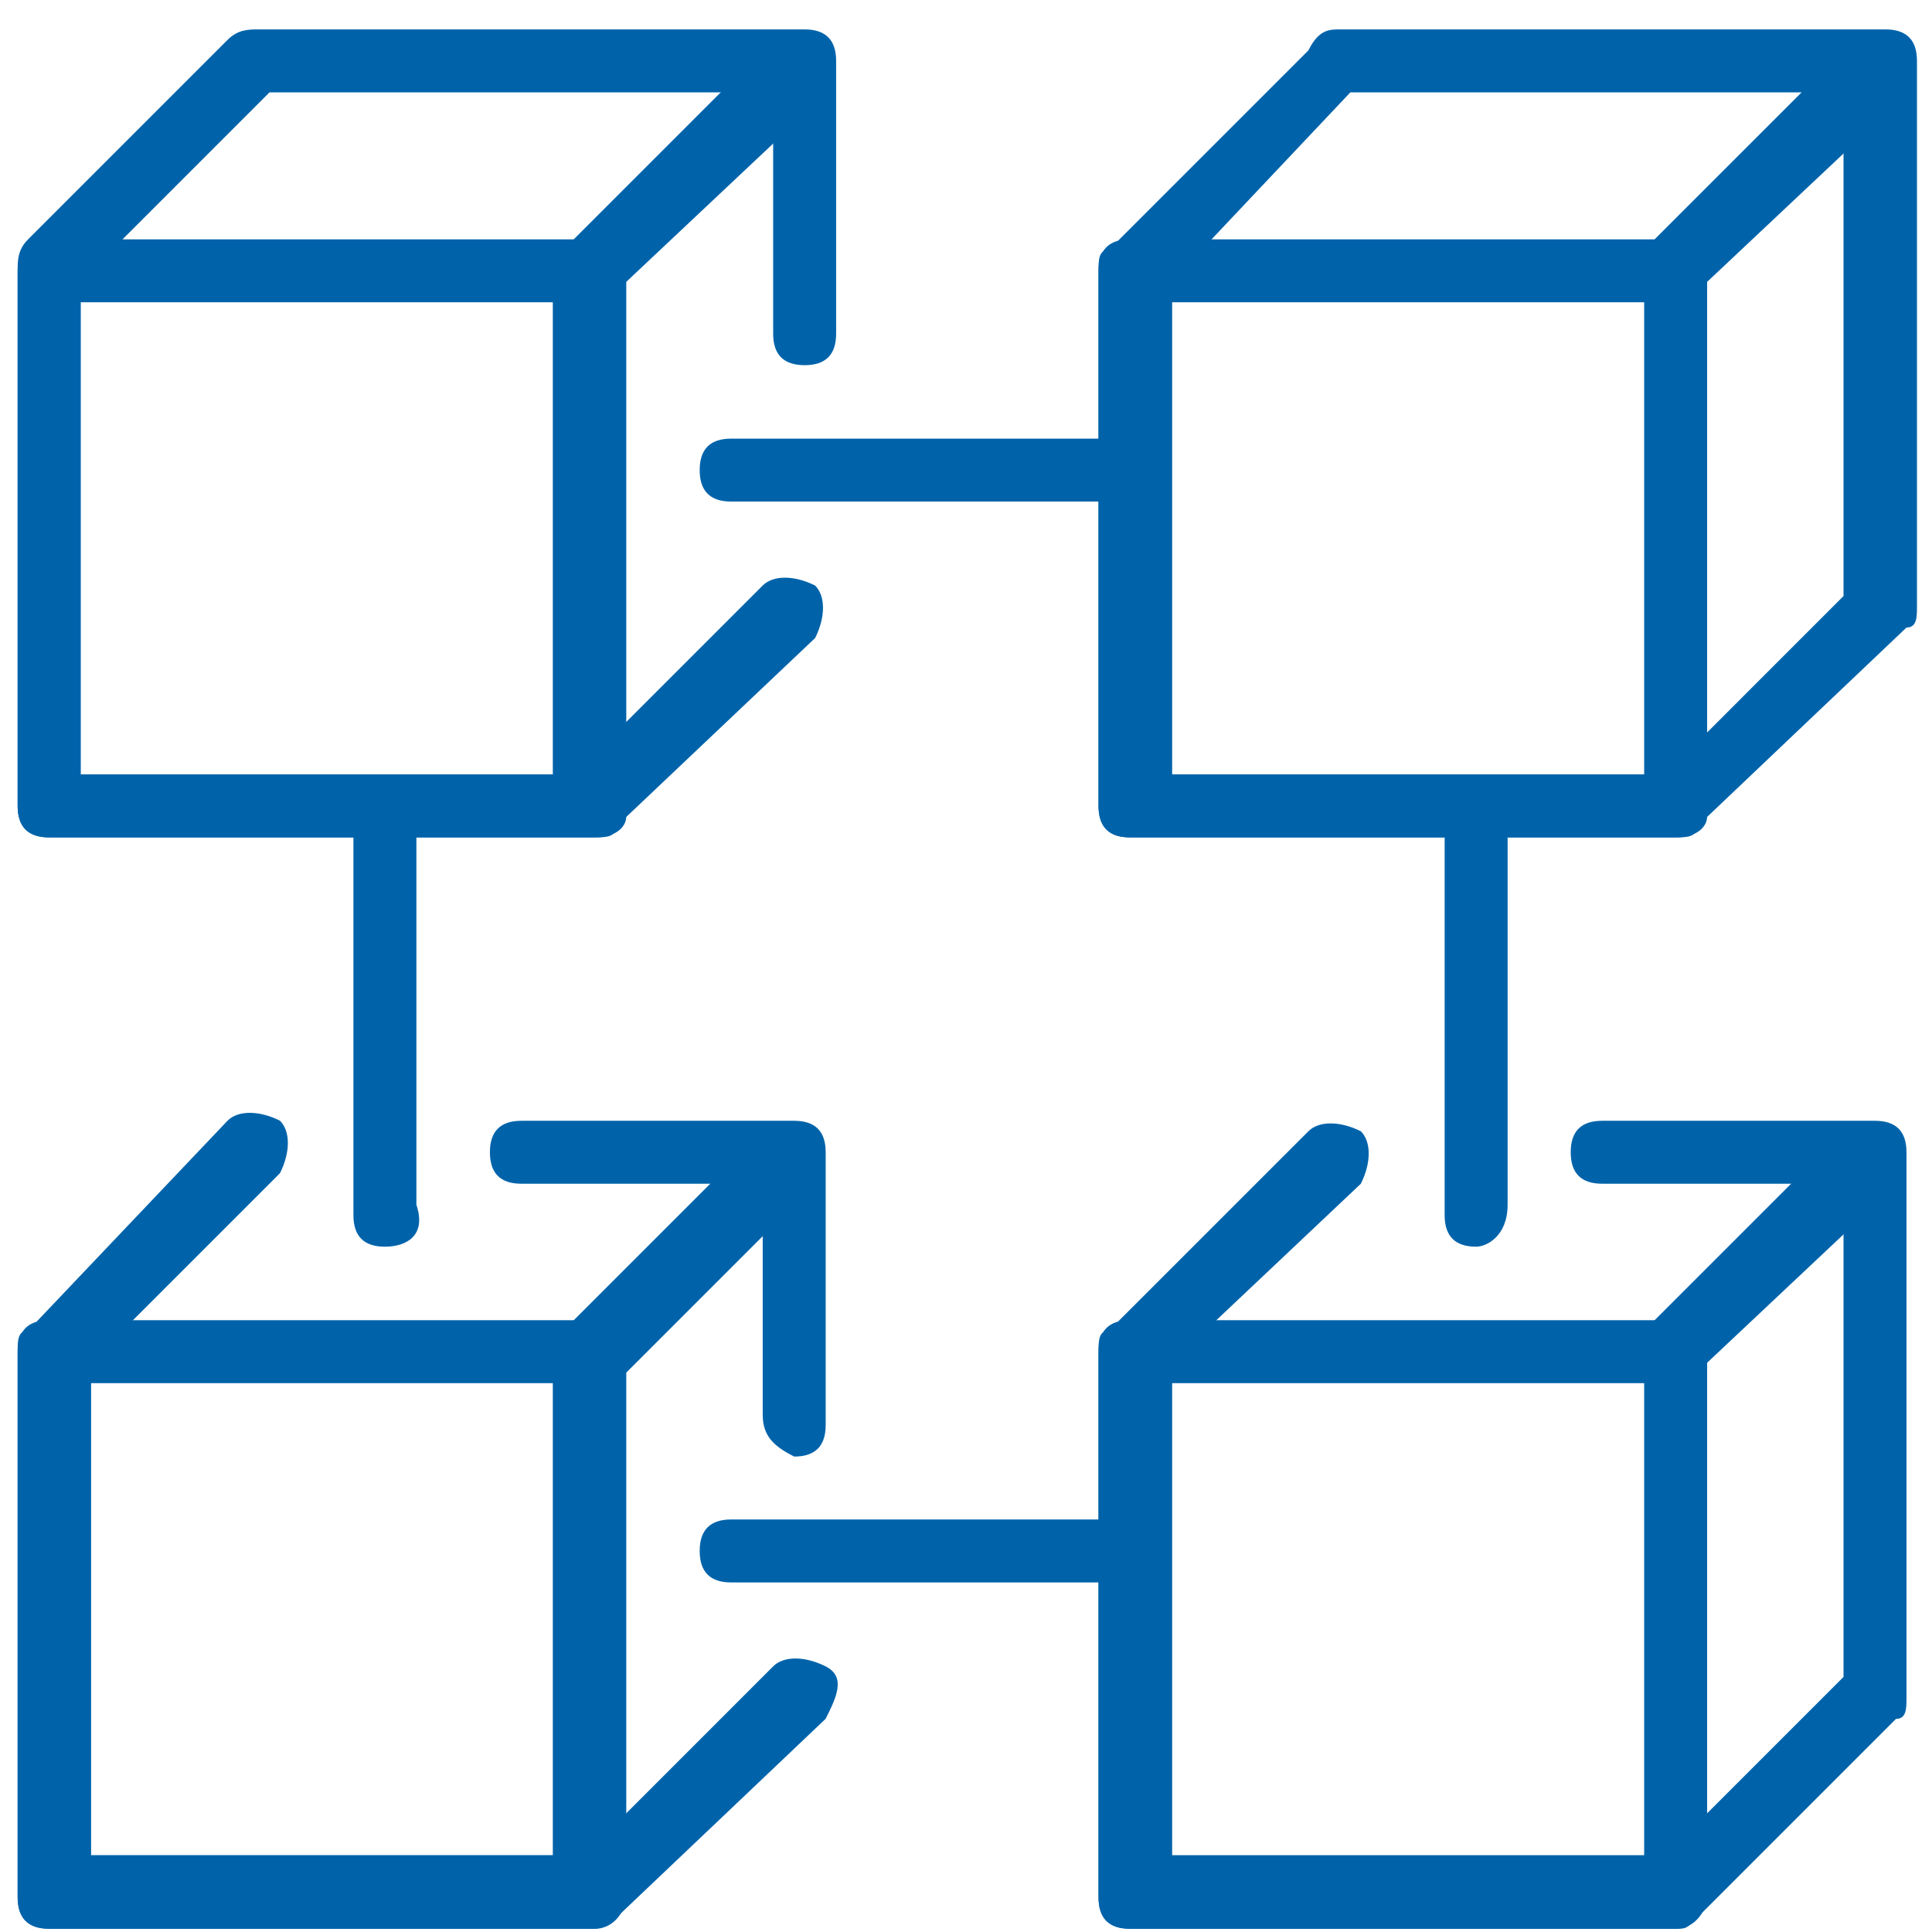
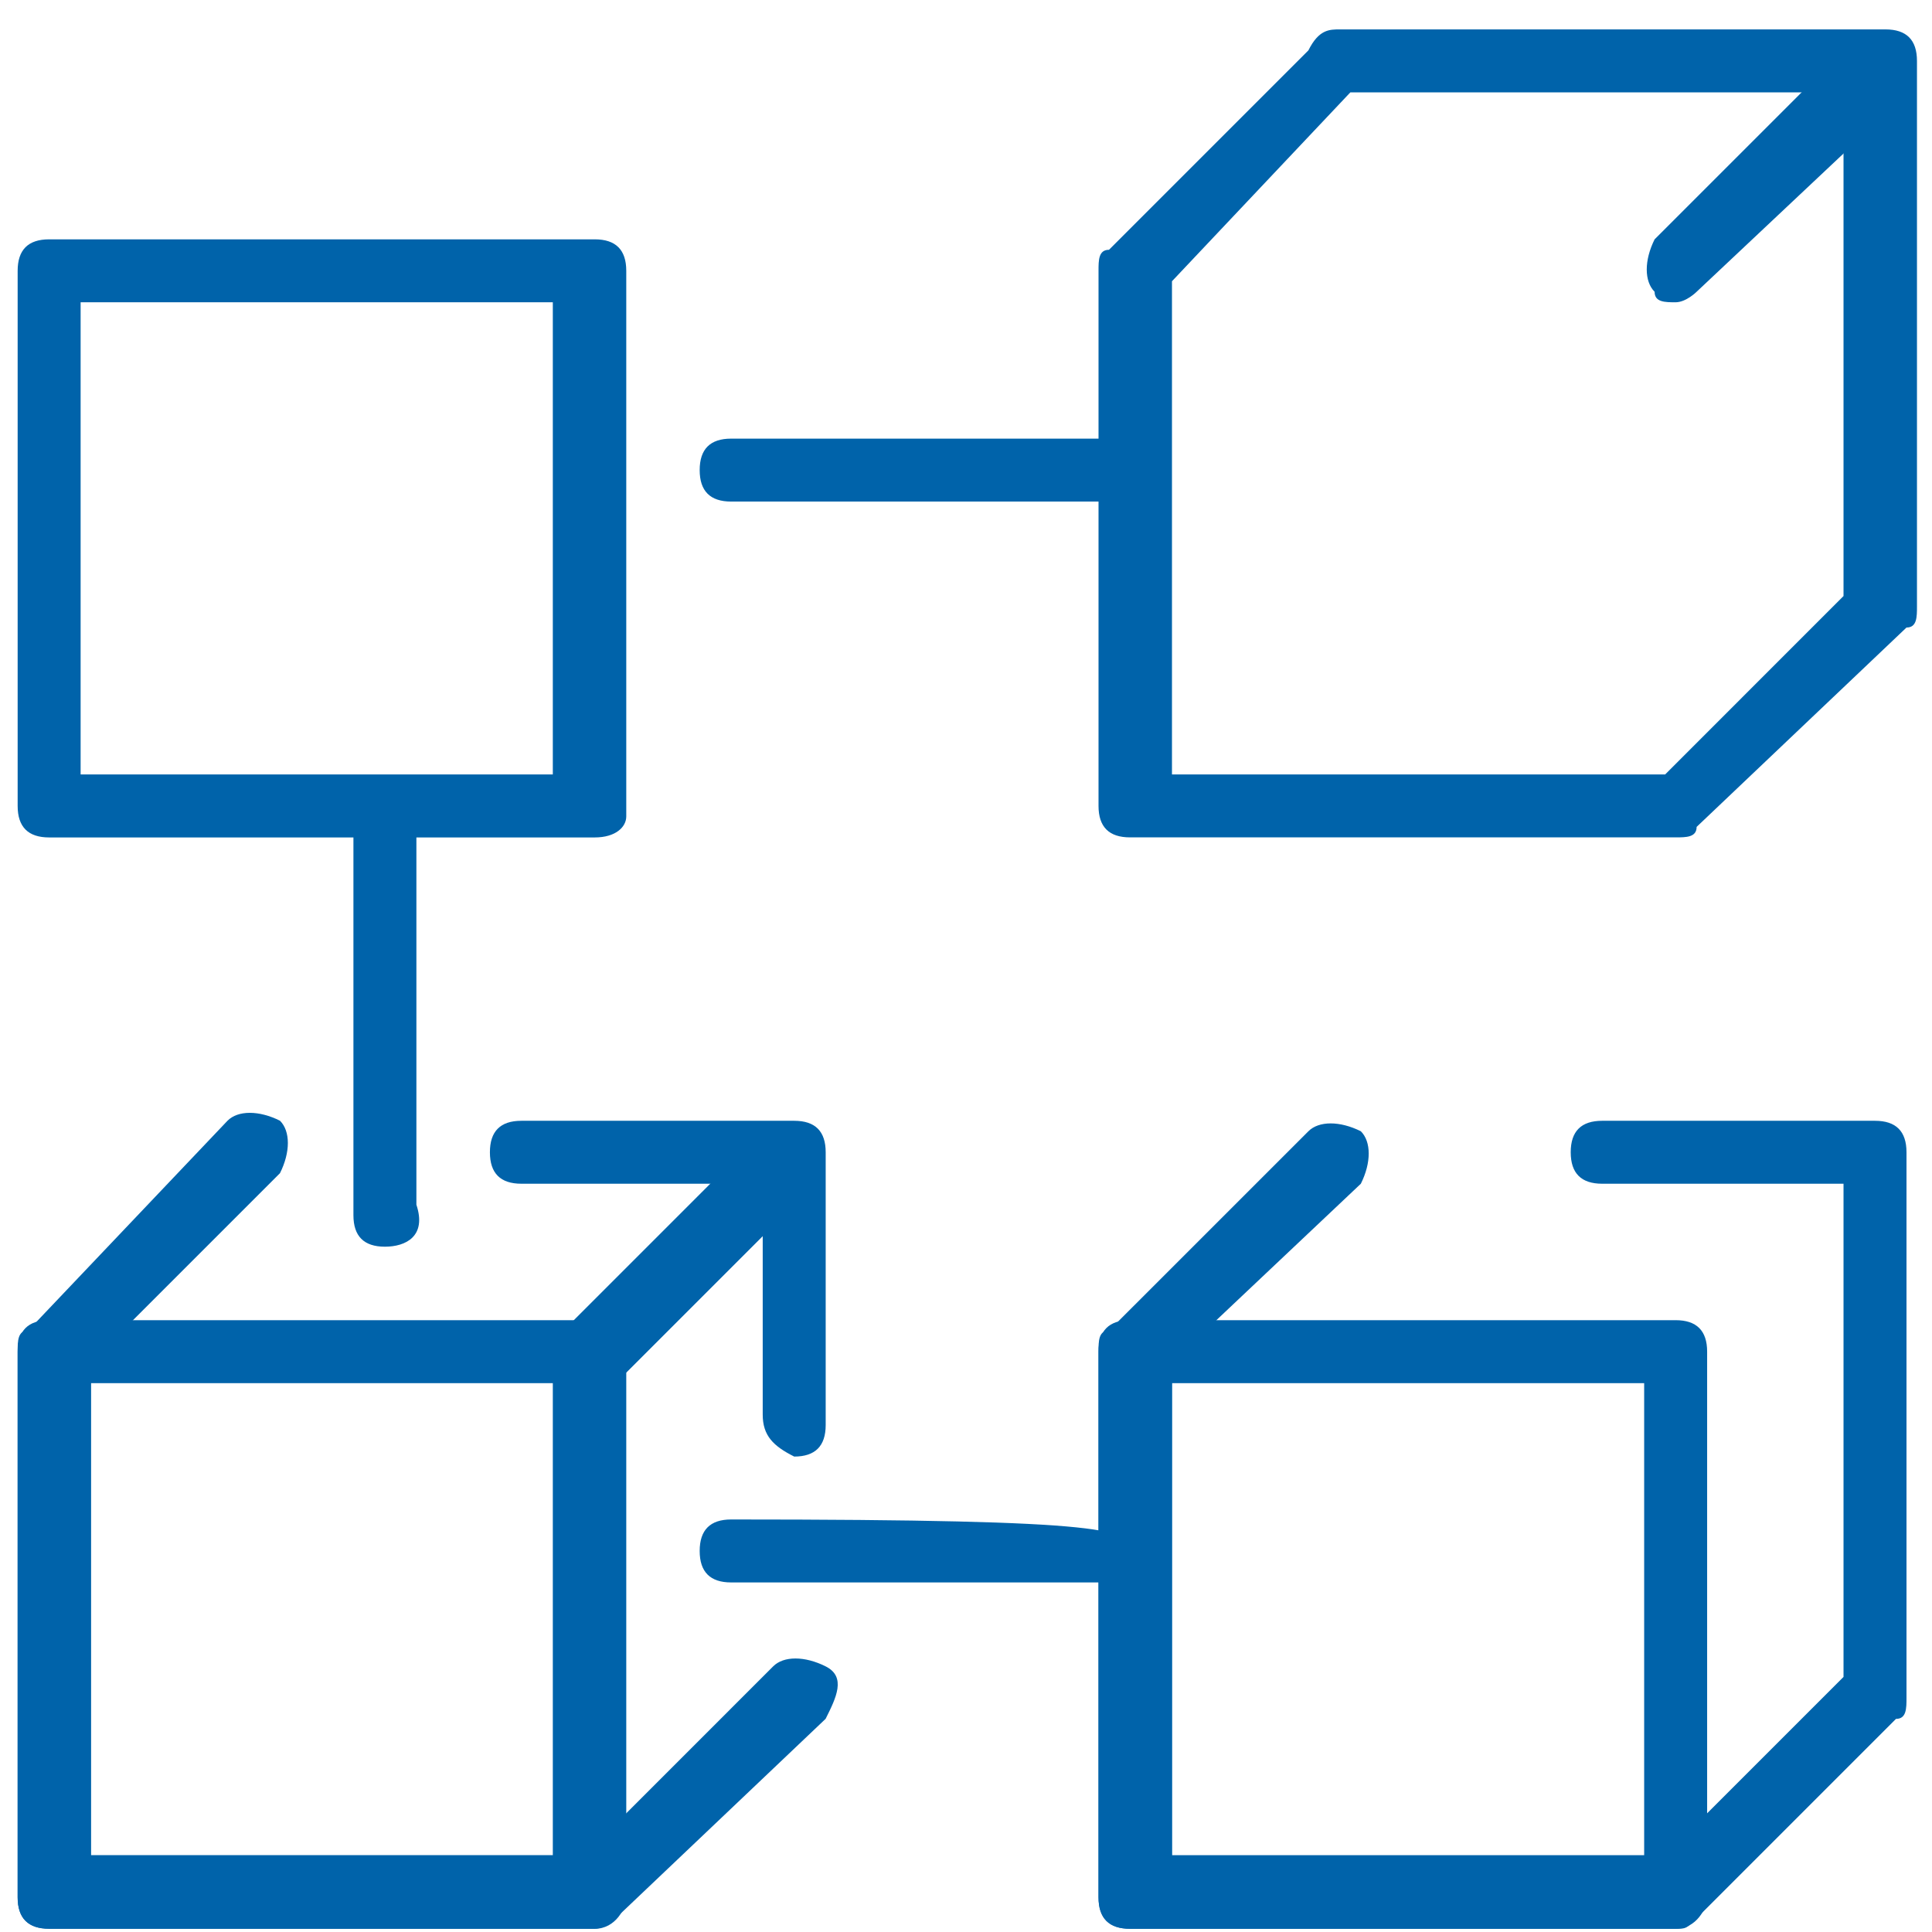
<svg xmlns="http://www.w3.org/2000/svg" width="59" height="59" viewBox="0 0 59 59" fill="none">
  <path d="M51.171 58.902H34.508C33.867 58.902 33.547 58.581 33.547 57.941V41.278C33.547 40.637 33.867 40.316 34.508 40.316H51.171C51.812 40.316 52.133 40.637 52.133 41.278V57.941C52.133 58.261 51.812 58.902 51.171 58.902ZM35.79 56.659H50.21V42.239H35.79V56.659Z" fill="#0063AA" />
  <path d="M18.163 58.902H1.5C0.86 58.902 0.539 58.581 0.539 57.941V41.278C0.539 40.637 0.86 40.316 1.5 40.316H18.163C18.804 40.316 19.125 40.637 19.125 41.278V57.941C19.125 58.261 18.804 58.902 18.163 58.902ZM2.462 56.659H16.882V42.239H2.462V56.659Z" fill="#0063AA" />
  <path d="M51.171 25.572H34.508C33.867 25.572 33.547 25.252 33.547 24.611V8.269C33.547 7.948 33.547 7.628 33.867 7.628L39.956 1.539C40.276 0.898 40.597 0.898 40.917 0.898H57.58C58.221 0.898 58.541 1.219 58.541 1.86V18.523C58.541 18.843 58.541 19.164 58.221 19.164L51.812 25.252C51.812 25.572 51.492 25.572 51.171 25.572ZM35.79 23.65H50.851L56.298 18.202V2.821H41.237L35.79 8.589V23.65Z" fill="#0063AA" />
-   <path d="M51.171 25.574H34.508C33.867 25.574 33.547 25.253 33.547 24.612V8.27C33.547 7.629 33.867 7.309 34.508 7.309H51.171C51.812 7.309 52.133 7.629 52.133 8.27V24.933C52.133 25.253 51.812 25.574 51.171 25.574ZM35.79 23.651H50.21V9.231H35.79V23.651Z" fill="#0063AA" />
  <path d="M18.163 25.574H1.5C0.86 25.574 0.539 25.253 0.539 24.612V8.27C0.539 7.629 0.86 7.309 1.5 7.309H18.163C18.804 7.309 19.125 7.629 19.125 8.27V24.933C19.125 25.253 18.804 25.574 18.163 25.574ZM2.462 23.651H16.882V9.231H2.462V23.651Z" fill="#0063AA" />
-   <path d="M51.17 42.239C50.85 42.239 50.529 42.239 50.529 41.919C50.209 41.598 50.209 40.958 50.529 40.317L55.657 35.19C55.977 34.869 56.618 34.869 57.259 35.19C57.9 35.51 57.579 36.151 57.259 36.792L51.811 41.919C51.811 42.239 51.491 42.239 51.17 42.239Z" fill="#0063AA" />
  <path d="M18.163 42.239C17.842 42.239 17.522 42.239 17.522 41.919C17.201 41.598 17.201 40.958 17.522 40.317L22.649 35.19C22.969 34.869 23.61 34.869 24.251 35.19C24.892 35.51 24.571 36.151 24.251 36.792L19.124 41.919C18.483 42.239 18.483 42.239 18.163 42.239Z" fill="#0063AA" />
  <path d="M51.17 9.231C50.85 9.231 50.529 9.231 50.529 8.911C50.209 8.591 50.209 7.95 50.529 7.309L55.657 2.182C55.977 1.861 56.618 1.861 57.259 2.182C57.9 2.502 57.579 3.143 57.259 3.784L51.811 8.911C51.811 8.911 51.491 9.231 51.17 9.231Z" fill="#0063AA" />
-   <path d="M18.161 9.231C17.84 9.231 17.52 9.231 17.52 8.911C16.879 8.591 16.879 7.95 17.52 7.309L22.647 2.182C22.967 1.861 23.608 1.861 24.249 2.182C24.89 2.502 24.569 3.143 24.249 3.784L18.802 8.911C18.481 8.911 18.481 9.231 18.161 9.231Z" fill="#0063AA" />
-   <path d="M33.544 48.325H22.328C21.688 48.325 21.367 48.005 21.367 47.364C21.367 46.723 21.688 46.402 22.328 46.402H33.544C34.185 46.402 34.505 46.723 34.505 47.364C34.505 48.005 34.185 48.325 33.544 48.325Z" fill="#0063AA" />
+   <path d="M33.544 48.325H22.328C21.688 48.325 21.367 48.005 21.367 47.364C21.367 46.723 21.688 46.402 22.328 46.402C34.185 46.402 34.505 46.723 34.505 47.364C34.505 48.005 34.185 48.325 33.544 48.325Z" fill="#0063AA" />
  <path d="M33.544 15.317H22.328C21.688 15.317 21.367 14.997 21.367 14.356C21.367 13.715 21.688 13.395 22.328 13.395H33.544C34.185 13.395 34.505 13.715 34.505 14.356C34.505 14.997 34.185 15.317 33.544 15.317Z" fill="#0063AA" />
  <path d="M34.508 58.901C33.867 58.901 33.547 58.58 33.547 57.939V41.276C33.547 40.956 33.547 40.635 33.867 40.635L39.956 34.547C40.276 34.227 40.917 34.227 41.558 34.547C41.878 34.867 41.878 35.508 41.558 36.149L35.79 41.597V56.657H50.851L56.298 51.21V36.149H48.928C48.287 36.149 47.967 35.829 47.967 35.188C47.967 34.547 48.287 34.227 48.928 34.227H57.26C57.9 34.227 58.221 34.547 58.221 35.188V51.851C58.221 52.171 58.221 52.492 57.9 52.492L51.812 58.58C51.492 58.901 51.492 58.901 51.171 58.901H34.508Z" fill="#0063AA" />
-   <path d="M45.078 38.072C44.438 38.072 44.117 37.751 44.117 37.111V25.575C44.117 24.934 44.438 24.613 45.078 24.613C45.719 24.613 46.04 24.934 46.04 25.575V36.79C46.04 37.751 45.399 38.072 45.078 38.072Z" fill="#0063AA" />
  <path d="M11.754 38.072C11.113 38.072 10.793 37.751 10.793 37.111V25.575C10.793 24.934 11.113 24.613 11.754 24.613C12.395 24.613 12.716 24.934 12.716 25.575V36.79C13.036 37.751 12.395 38.072 11.754 38.072Z" fill="#0063AA" />
-   <path d="M1.5 25.572C0.86 25.572 0.539 25.252 0.539 24.611V8.269C0.539 7.948 0.539 7.628 0.86 7.307L6.948 1.219C7.268 0.898 7.589 0.898 7.909 0.898H24.572C25.213 0.898 25.534 1.219 25.534 1.86V10.191C25.534 10.832 25.213 11.152 24.572 11.152C23.931 11.152 23.611 10.832 23.611 10.191V2.821H8.23L2.462 8.589V23.65H17.522L23.29 17.882C23.611 17.561 24.252 17.561 24.893 17.882C25.213 18.202 25.213 18.843 24.893 19.484L18.804 25.252C18.804 25.572 18.484 25.572 18.163 25.572H1.5Z" fill="#0063AA" />
  <path d="M18.163 58.899H1.5C0.86 58.899 0.539 58.578 0.539 57.937V41.274C0.539 40.954 0.539 40.633 0.86 40.633L6.948 34.225C7.268 33.904 7.909 33.904 8.55 34.225C8.871 34.545 8.871 35.186 8.55 35.827L2.782 41.595V56.656H17.843L23.611 50.888C23.931 50.567 24.572 50.567 25.213 50.888C25.854 51.208 25.534 51.849 25.213 52.49L18.804 58.578C18.804 58.578 18.484 58.899 18.163 58.899Z" fill="#0063AA" />
  <path d="M23.292 43.199V36.149H15.922C15.281 36.149 14.961 35.829 14.961 35.188C14.961 34.547 15.281 34.227 15.922 34.227H24.254C24.895 34.227 25.215 34.547 25.215 35.188V43.519C25.215 44.16 24.895 44.481 24.254 44.481C23.613 44.16 23.292 43.84 23.292 43.199Z" fill="#0063AA" />
</svg>